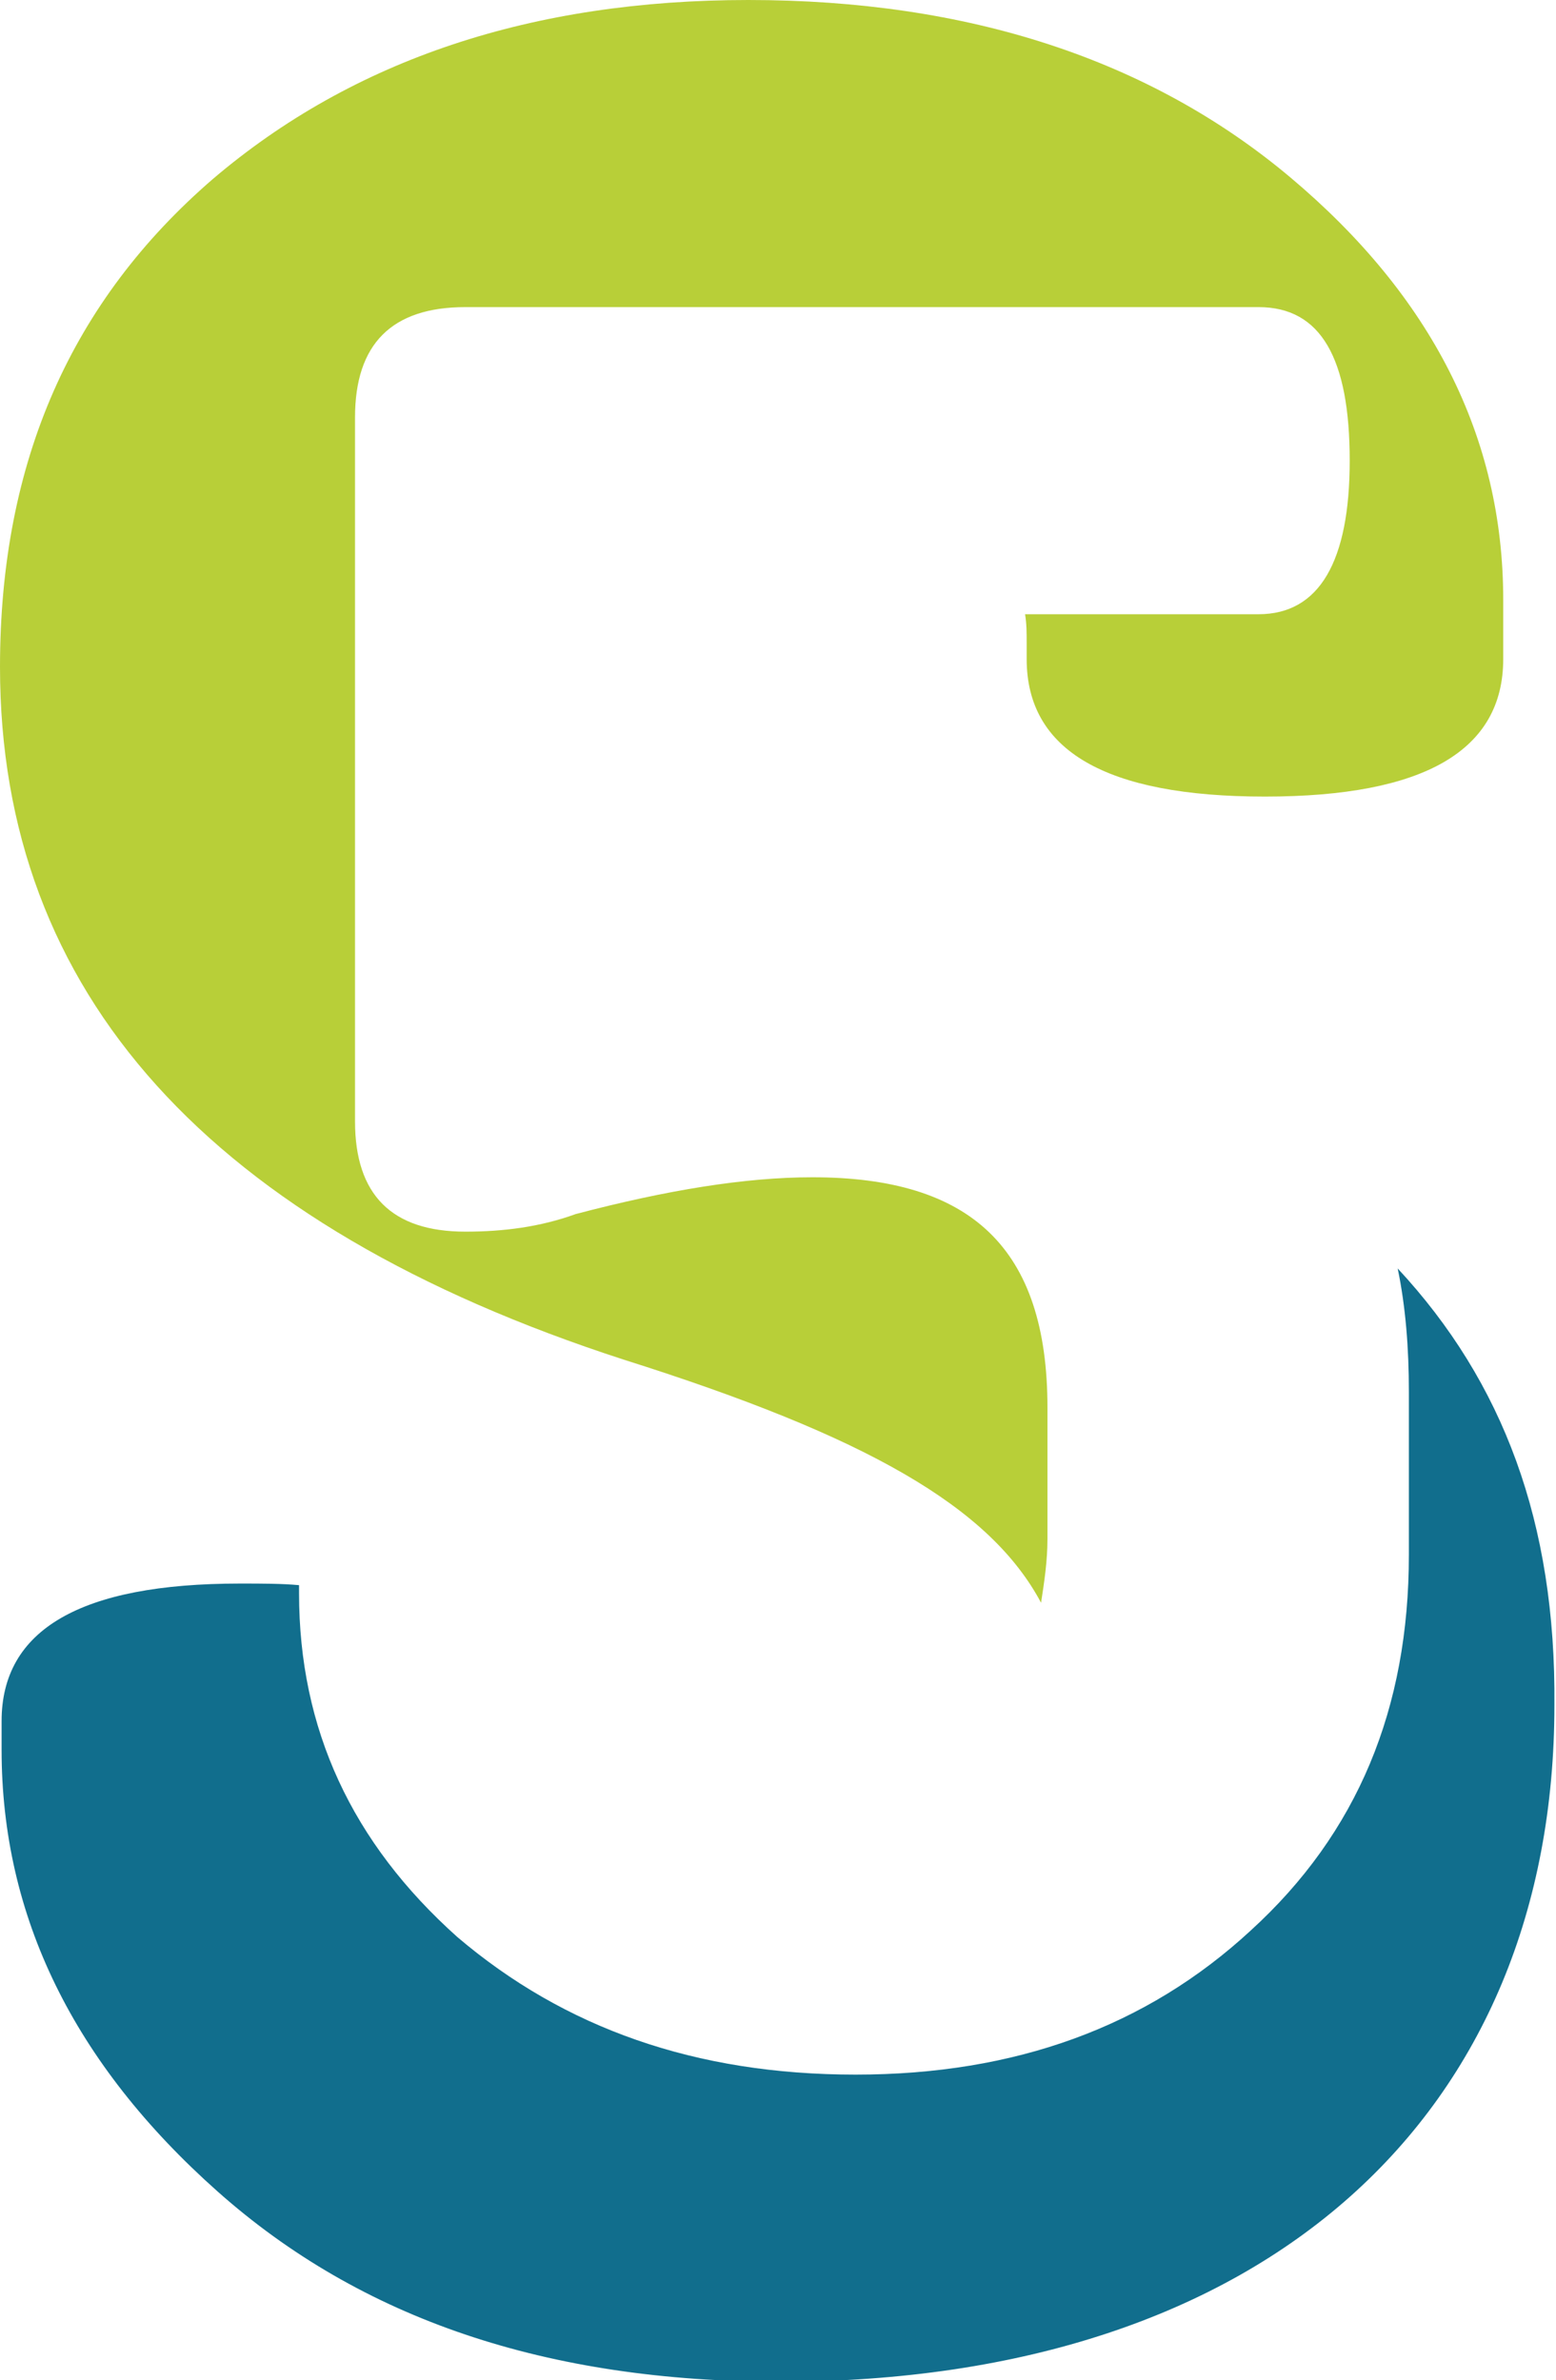
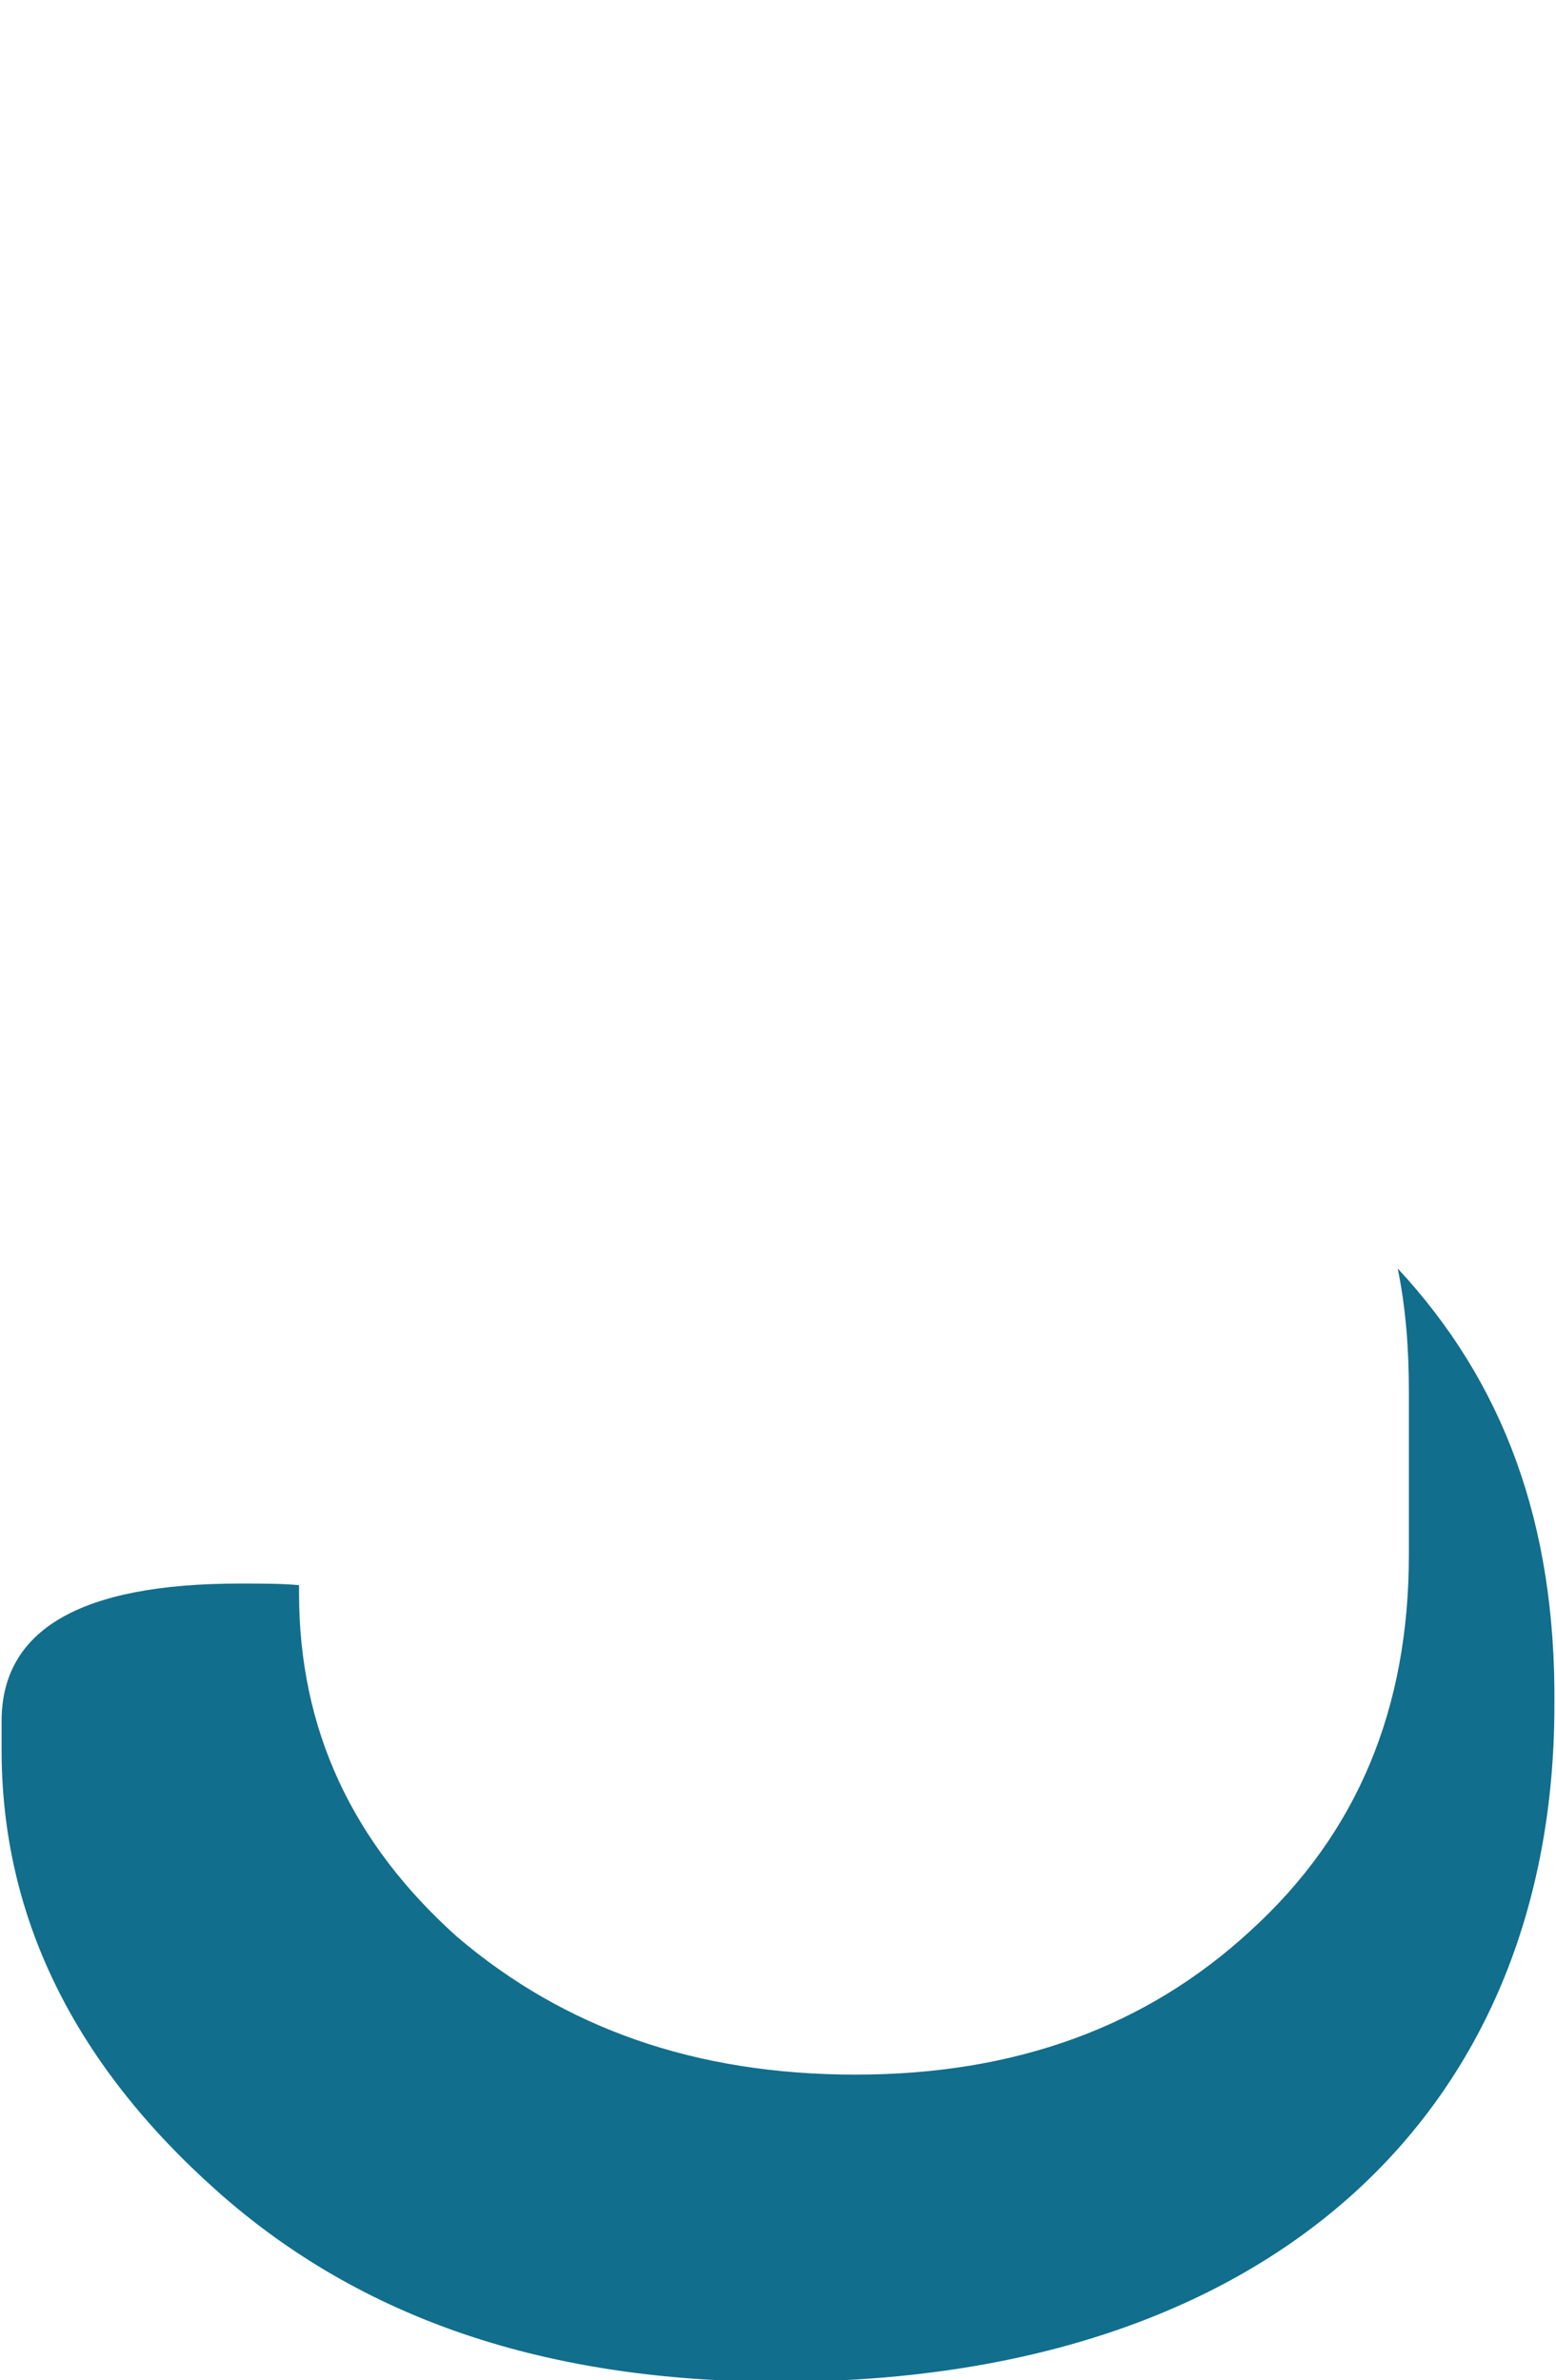
<svg xmlns="http://www.w3.org/2000/svg" version="1.1" id="Calque_1" x="0px" y="0px" viewBox="0 0 97.3 148.8" style="enable-background:new 0 0 97.3 148.8;" xml:space="preserve">
  <style type="text/css">
	.st0{fill:#B8CF38;}
	.st1{fill:#116E8D;}
</style>
  <g>
    <g>
-       <path class="st0" d="M39,85c15.2,4.8,22.9,9.2,26.1,15.2c0.2-1.3,0.4-2.6,0.4-4V88c0-10-4.8-14.4-14.7-14.4    c-4.2,0-9.1,0.8-14.8,2.3c-2.2,0.8-4.5,1.1-6.9,1.1c-4.6,0-6.9-2.3-6.9-6.9v-44c0-4.6,2.3-6.9,6.9-6.9h49.6c3.9,0,5.7,3.2,5.7,9.6    c0,6.3-1.9,9.6-5.7,9.6H64.1c0.1,0.6,0.1,1.2,0.1,1.8v1c0,5.7,4.9,8.6,14.9,8.6c10,0,14.9-2.9,14.9-8.6v-3.7    c0-10.2-4.5-19-13.3-26.4S60.5,0,46.8,0C33.3,0,22.1,3.7,13.3,11.2C4.5,18.8,0,28.8,0,41.7C0,62.1,13.1,76.6,39,85z" />
      <path class="st1" d="M87.4,79.3c0.5,2.4,0.7,5,0.7,7.7v10.2c0,9.6-3.2,17.4-9.9,23.5c-6.5,6-14.7,9-24.7,9    c-10,0-18.2-2.9-24.9-8.6c-6.6-5.9-9.9-13-9.9-21.5v-0.5c-1.1-0.1-2.3-0.1-3.7-0.1c-10,0-14.9,2.9-14.9,8.6v1.8    c0,10.4,4.5,19.6,13.5,27.6c9,8,20.6,11.9,35.2,11.9c30.5,0,48.4-16.8,48.4-42.3C97.3,95.2,94,86.4,87.4,79.3z" />
    </g>
  </g>
</svg>